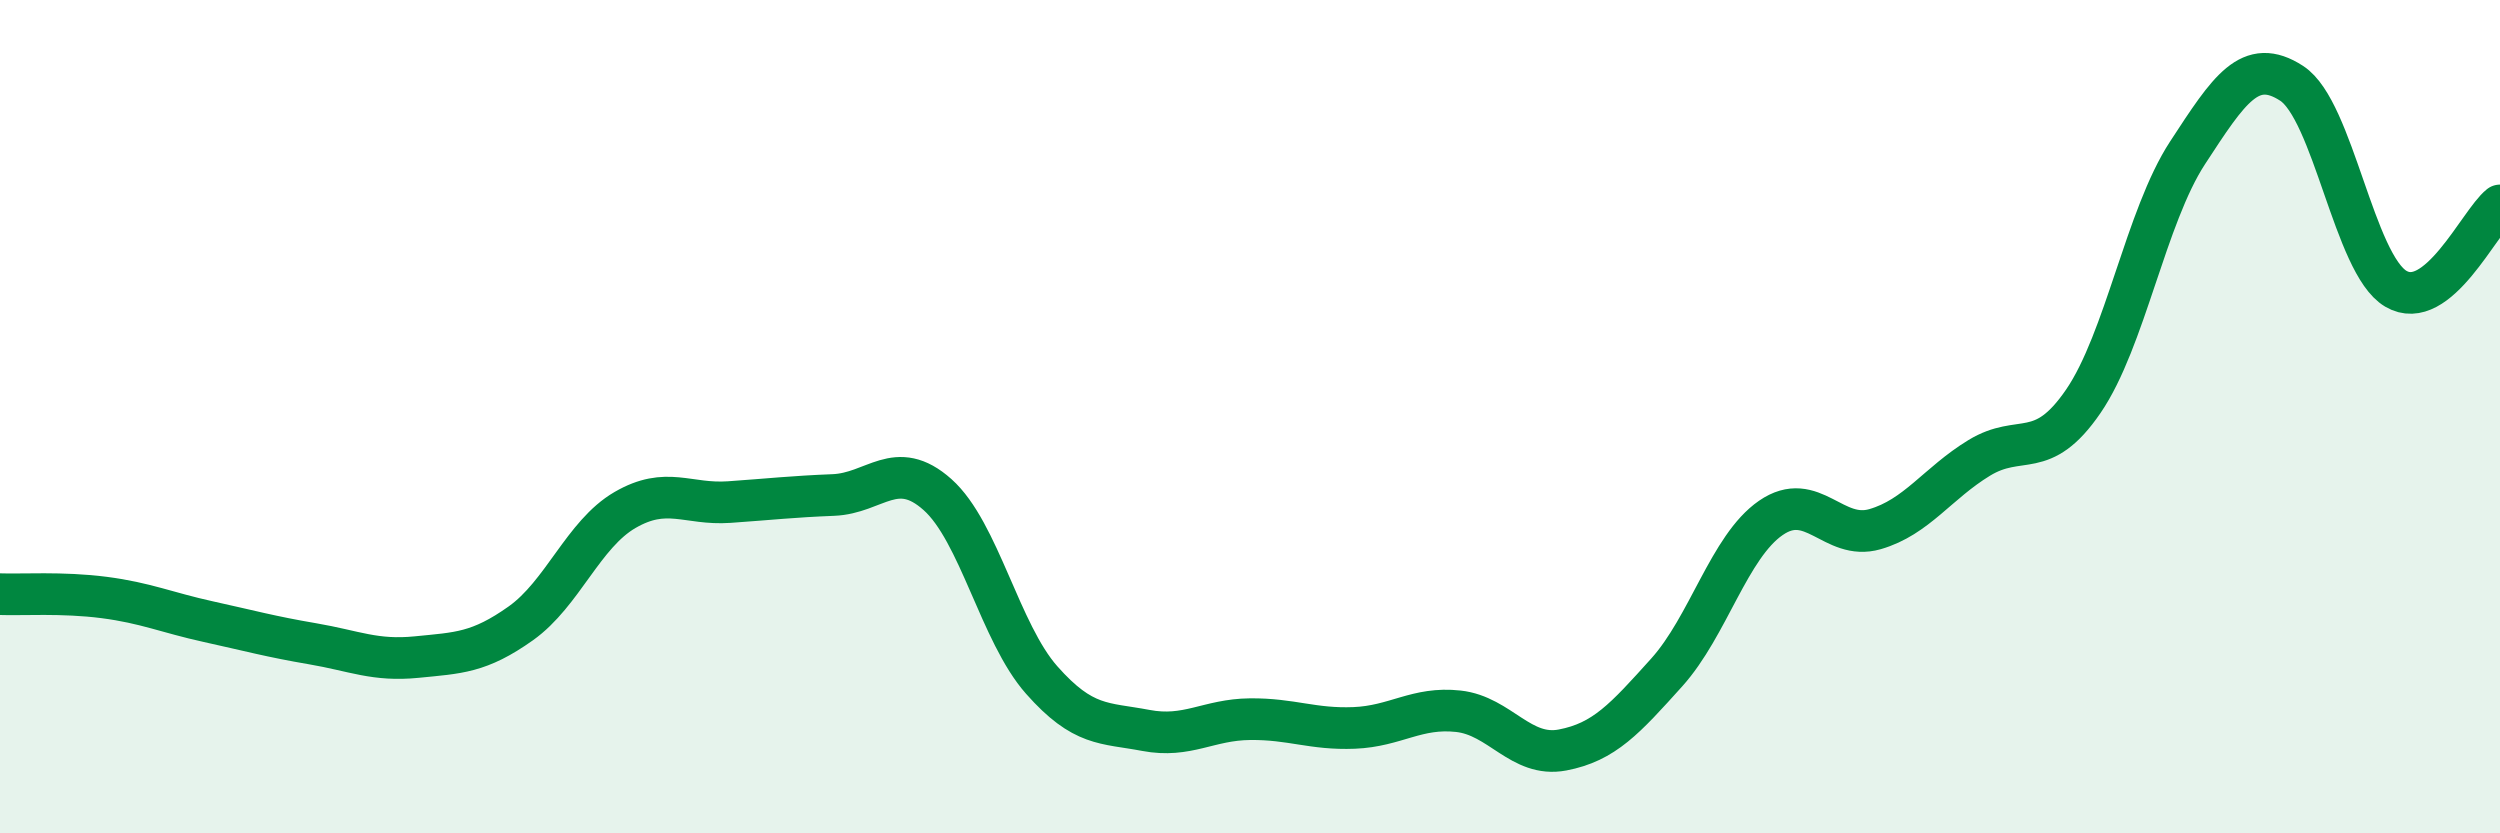
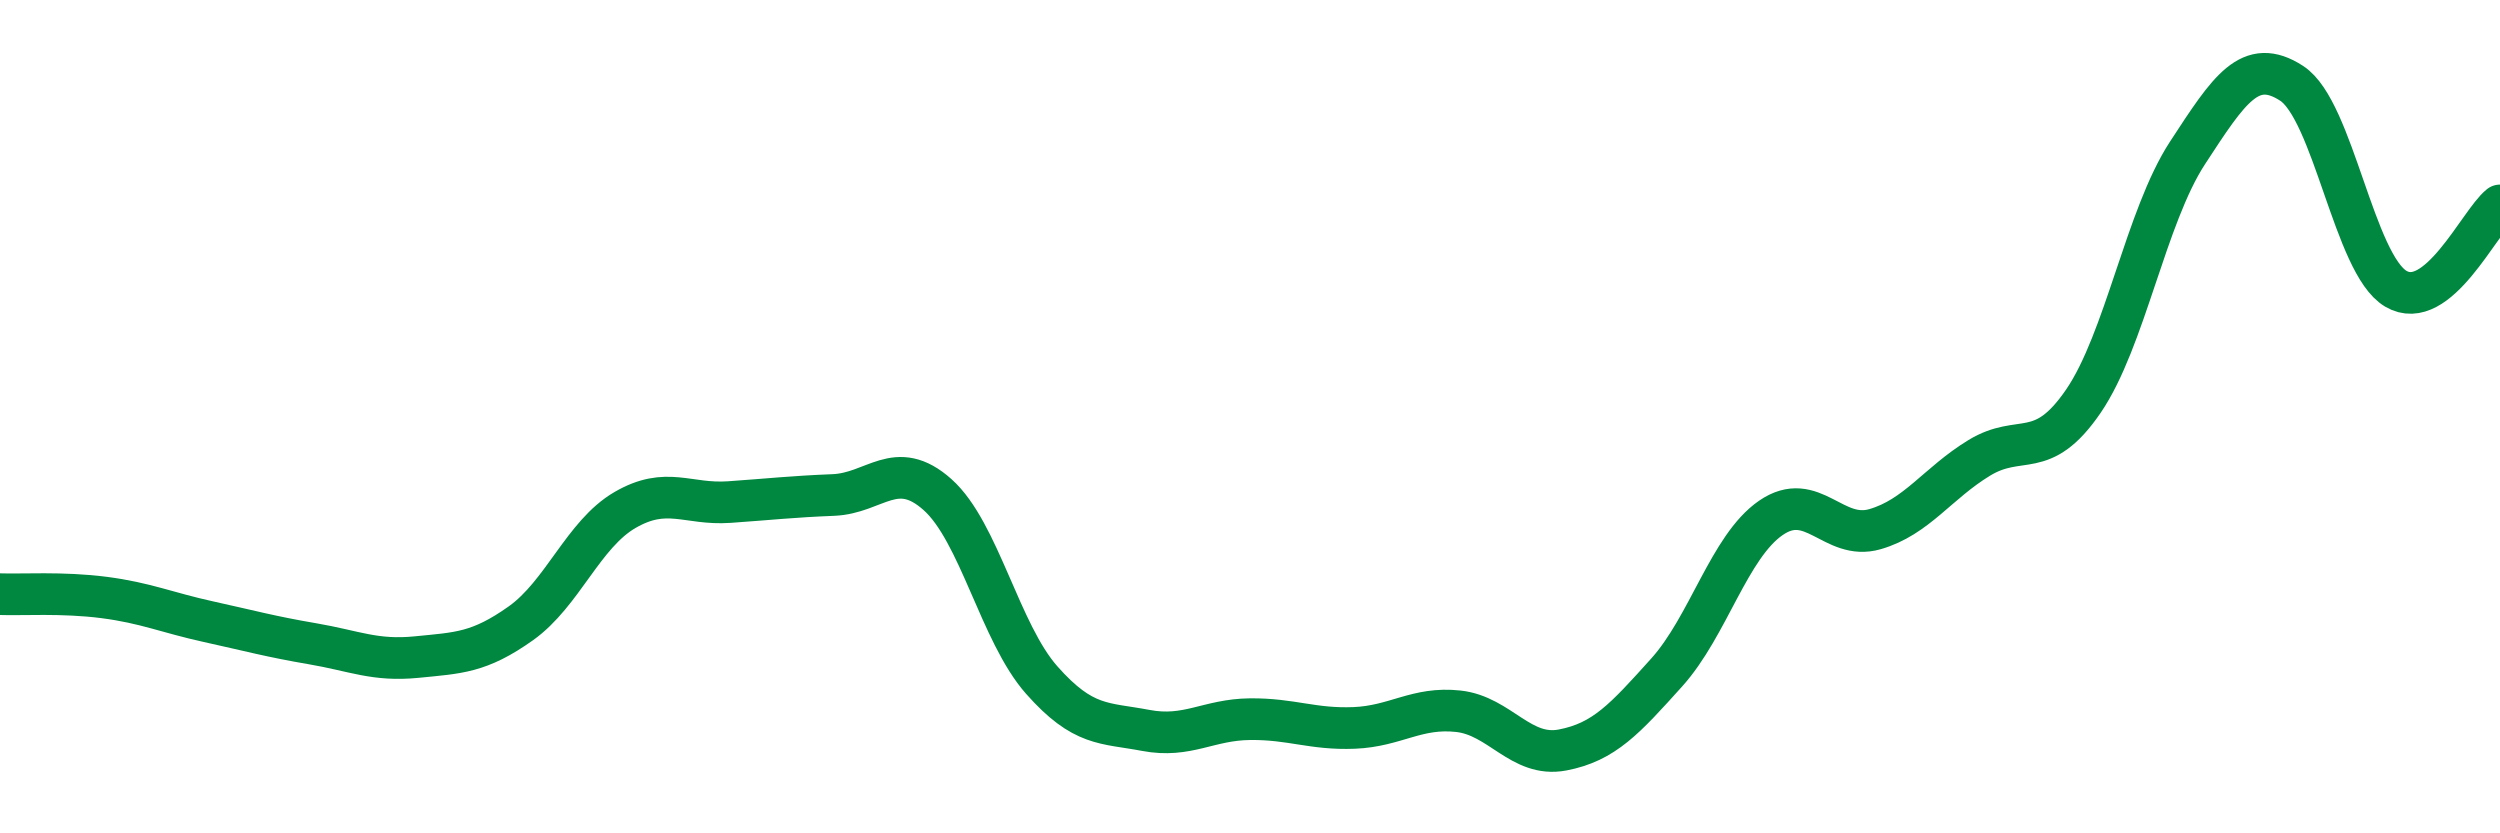
<svg xmlns="http://www.w3.org/2000/svg" width="60" height="20" viewBox="0 0 60 20">
-   <path d="M 0,14.26 C 0.5,14.28 1.5,14.21 2.5,14.34 C 3.5,14.47 4,14.7 5,14.92 C 6,15.14 6.5,15.28 7.5,15.45 C 8.5,15.62 9,15.87 10,15.77 C 11,15.67 11.5,15.67 12.5,14.96 C 13.5,14.25 14,12.82 15,12.24 C 16,11.66 16.5,12.12 17.5,12.05 C 18.5,11.98 19,11.92 20,11.88 C 21,11.84 21.5,10.98 22.5,11.87 C 23.5,12.76 24,15.19 25,16.32 C 26,17.45 26.5,17.34 27.5,17.53 C 28.5,17.72 29,17.27 30,17.26 C 31,17.25 31.5,17.51 32.5,17.47 C 33.5,17.43 34,16.96 35,17.07 C 36,17.18 36.5,18.19 37.5,18 C 38.5,17.81 39,17.25 40,16.14 C 41,15.03 41.5,13.12 42.5,12.43 C 43.5,11.74 44,12.99 45,12.7 C 46,12.41 46.5,11.6 47.5,10.99 C 48.5,10.38 49,11.09 50,9.63 C 51,8.17 51.5,5.2 52.5,3.67 C 53.5,2.14 54,1.35 55,2 C 56,2.65 56.5,6.34 57.5,6.93 C 58.5,7.52 59.5,5.33 60,4.93L60 20L0 20Z" fill="#008740" opacity="0.1" stroke-linecap="round" stroke-linejoin="round" />
  <path d="M 0,14.26 C 0.5,14.28 1.5,14.21 2.5,14.34 C 3.5,14.47 4,14.7 5,14.92 C 6,15.14 6.5,15.28 7.5,15.45 C 8.5,15.62 9,15.87 10,15.77 C 11,15.67 11.5,15.67 12.5,14.96 C 13.5,14.25 14,12.82 15,12.24 C 16,11.66 16.5,12.12 17.5,12.05 C 18.5,11.98 19,11.92 20,11.88 C 21,11.84 21.5,10.98 22.5,11.87 C 23.5,12.76 24,15.19 25,16.32 C 26,17.45 26.5,17.34 27.5,17.53 C 28.5,17.72 29,17.27 30,17.26 C 31,17.25 31.5,17.51 32.5,17.47 C 33.5,17.43 34,16.96 35,17.07 C 36,17.18 36.5,18.19 37.5,18 C 38.5,17.81 39,17.25 40,16.14 C 41,15.03 41.5,13.12 42.5,12.43 C 43.5,11.74 44,12.99 45,12.7 C 46,12.41 46.5,11.6 47.5,10.99 C 48.5,10.38 49,11.09 50,9.63 C 51,8.17 51.5,5.2 52.5,3.67 C 53.5,2.14 54,1.35 55,2 C 56,2.65 56.5,6.34 57.5,6.93 C 58.5,7.52 59.5,5.33 60,4.93" stroke="#008740" stroke-width="1" fill="none" stroke-linecap="round" stroke-linejoin="round" />
</svg>